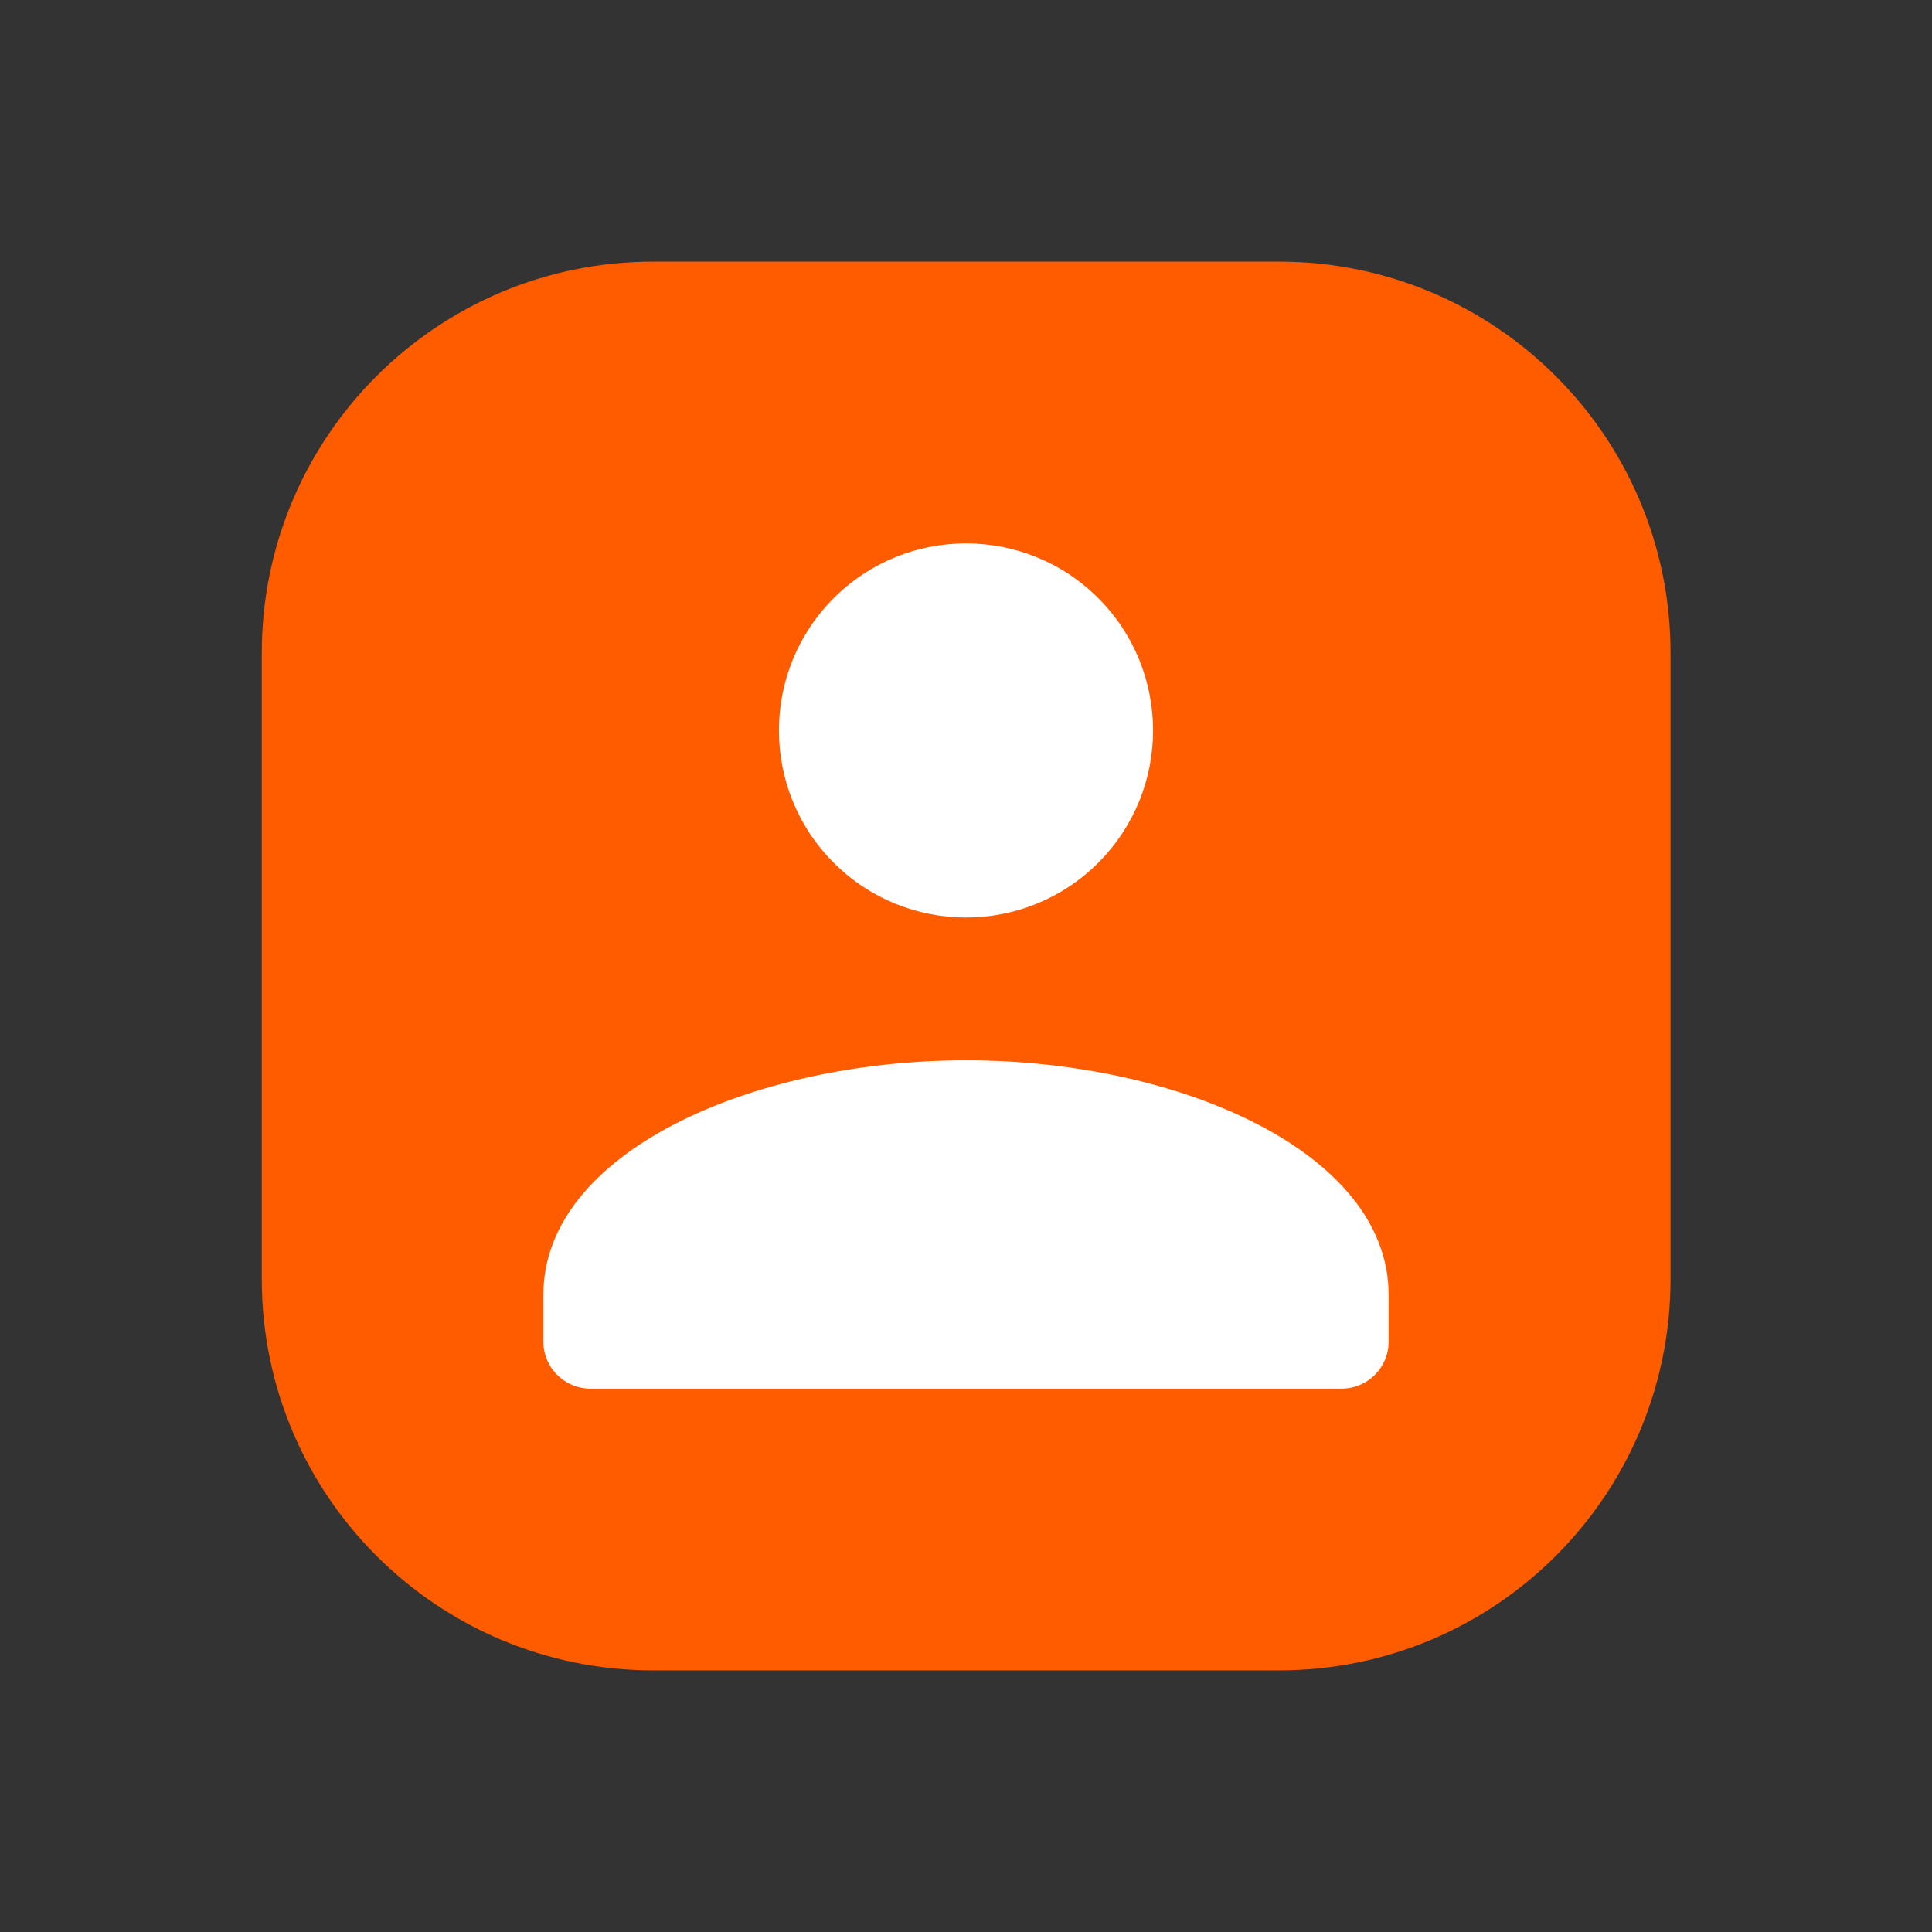
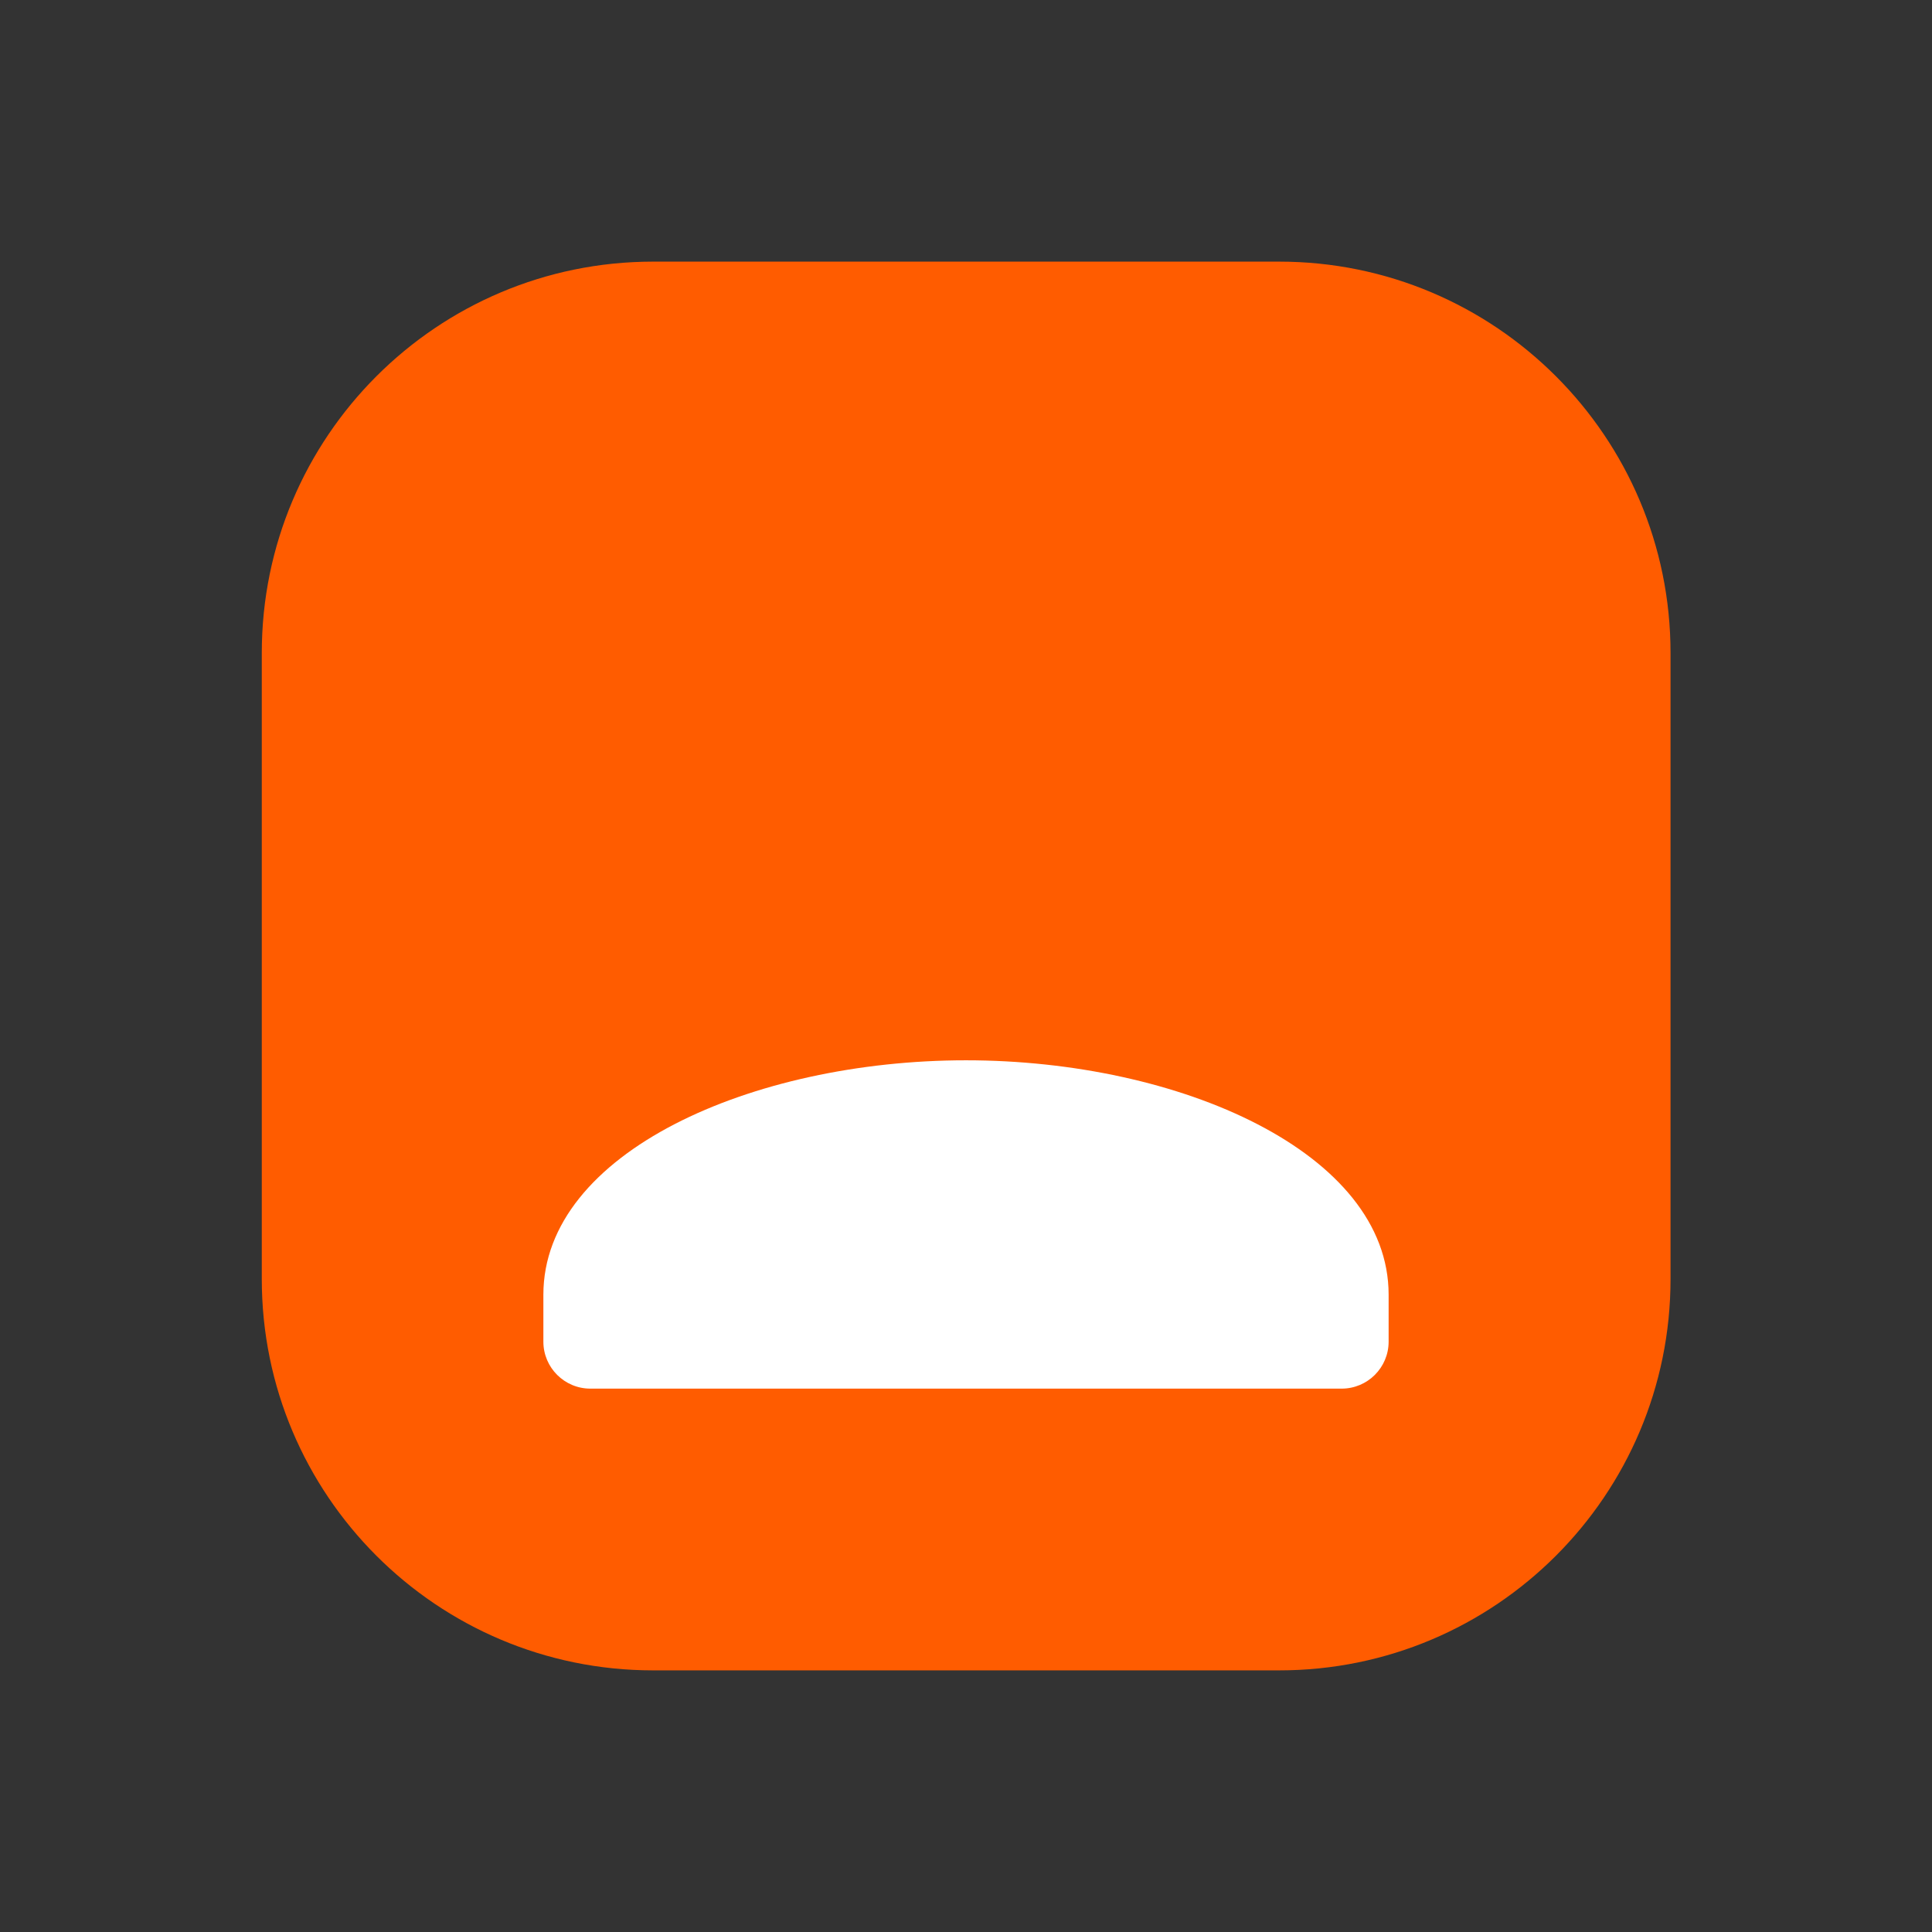
<svg xmlns="http://www.w3.org/2000/svg" width="36" height="36" viewBox="0 0 36 36" fill="none">
  <rect x="0" y="0" width="36" height="36" fill="#333333" stroke="none" />
  <path d="M23.836 4.875H12.17C8.143 4.875 4.878 8.14 4.878 12.167V23.833C4.878 27.86 8.143 31.125 12.17 31.125H23.836C27.863 31.125 31.128 27.86 31.128 23.833V12.167C31.128 8.14 27.863 4.875 23.836 4.875Z" fill="#FF5C00" />
-   <path d="M20.465 11.146C21.826 12.507 21.826 14.715 20.465 16.076C19.104 17.437 16.897 17.437 15.535 16.076C14.174 14.715 14.174 12.507 15.535 11.146C16.897 9.785 19.104 9.785 20.465 11.146Z" fill="white" />
  <path d="M18 19.757C21.985 19.757 25.875 21.478 25.875 24.125V25C25.875 25.483 25.483 25.875 25 25.875H11C10.517 25.875 10.125 25.483 10.125 25V24.125C10.125 21.477 14.015 19.757 18 19.757Z" fill="white" />
</svg>